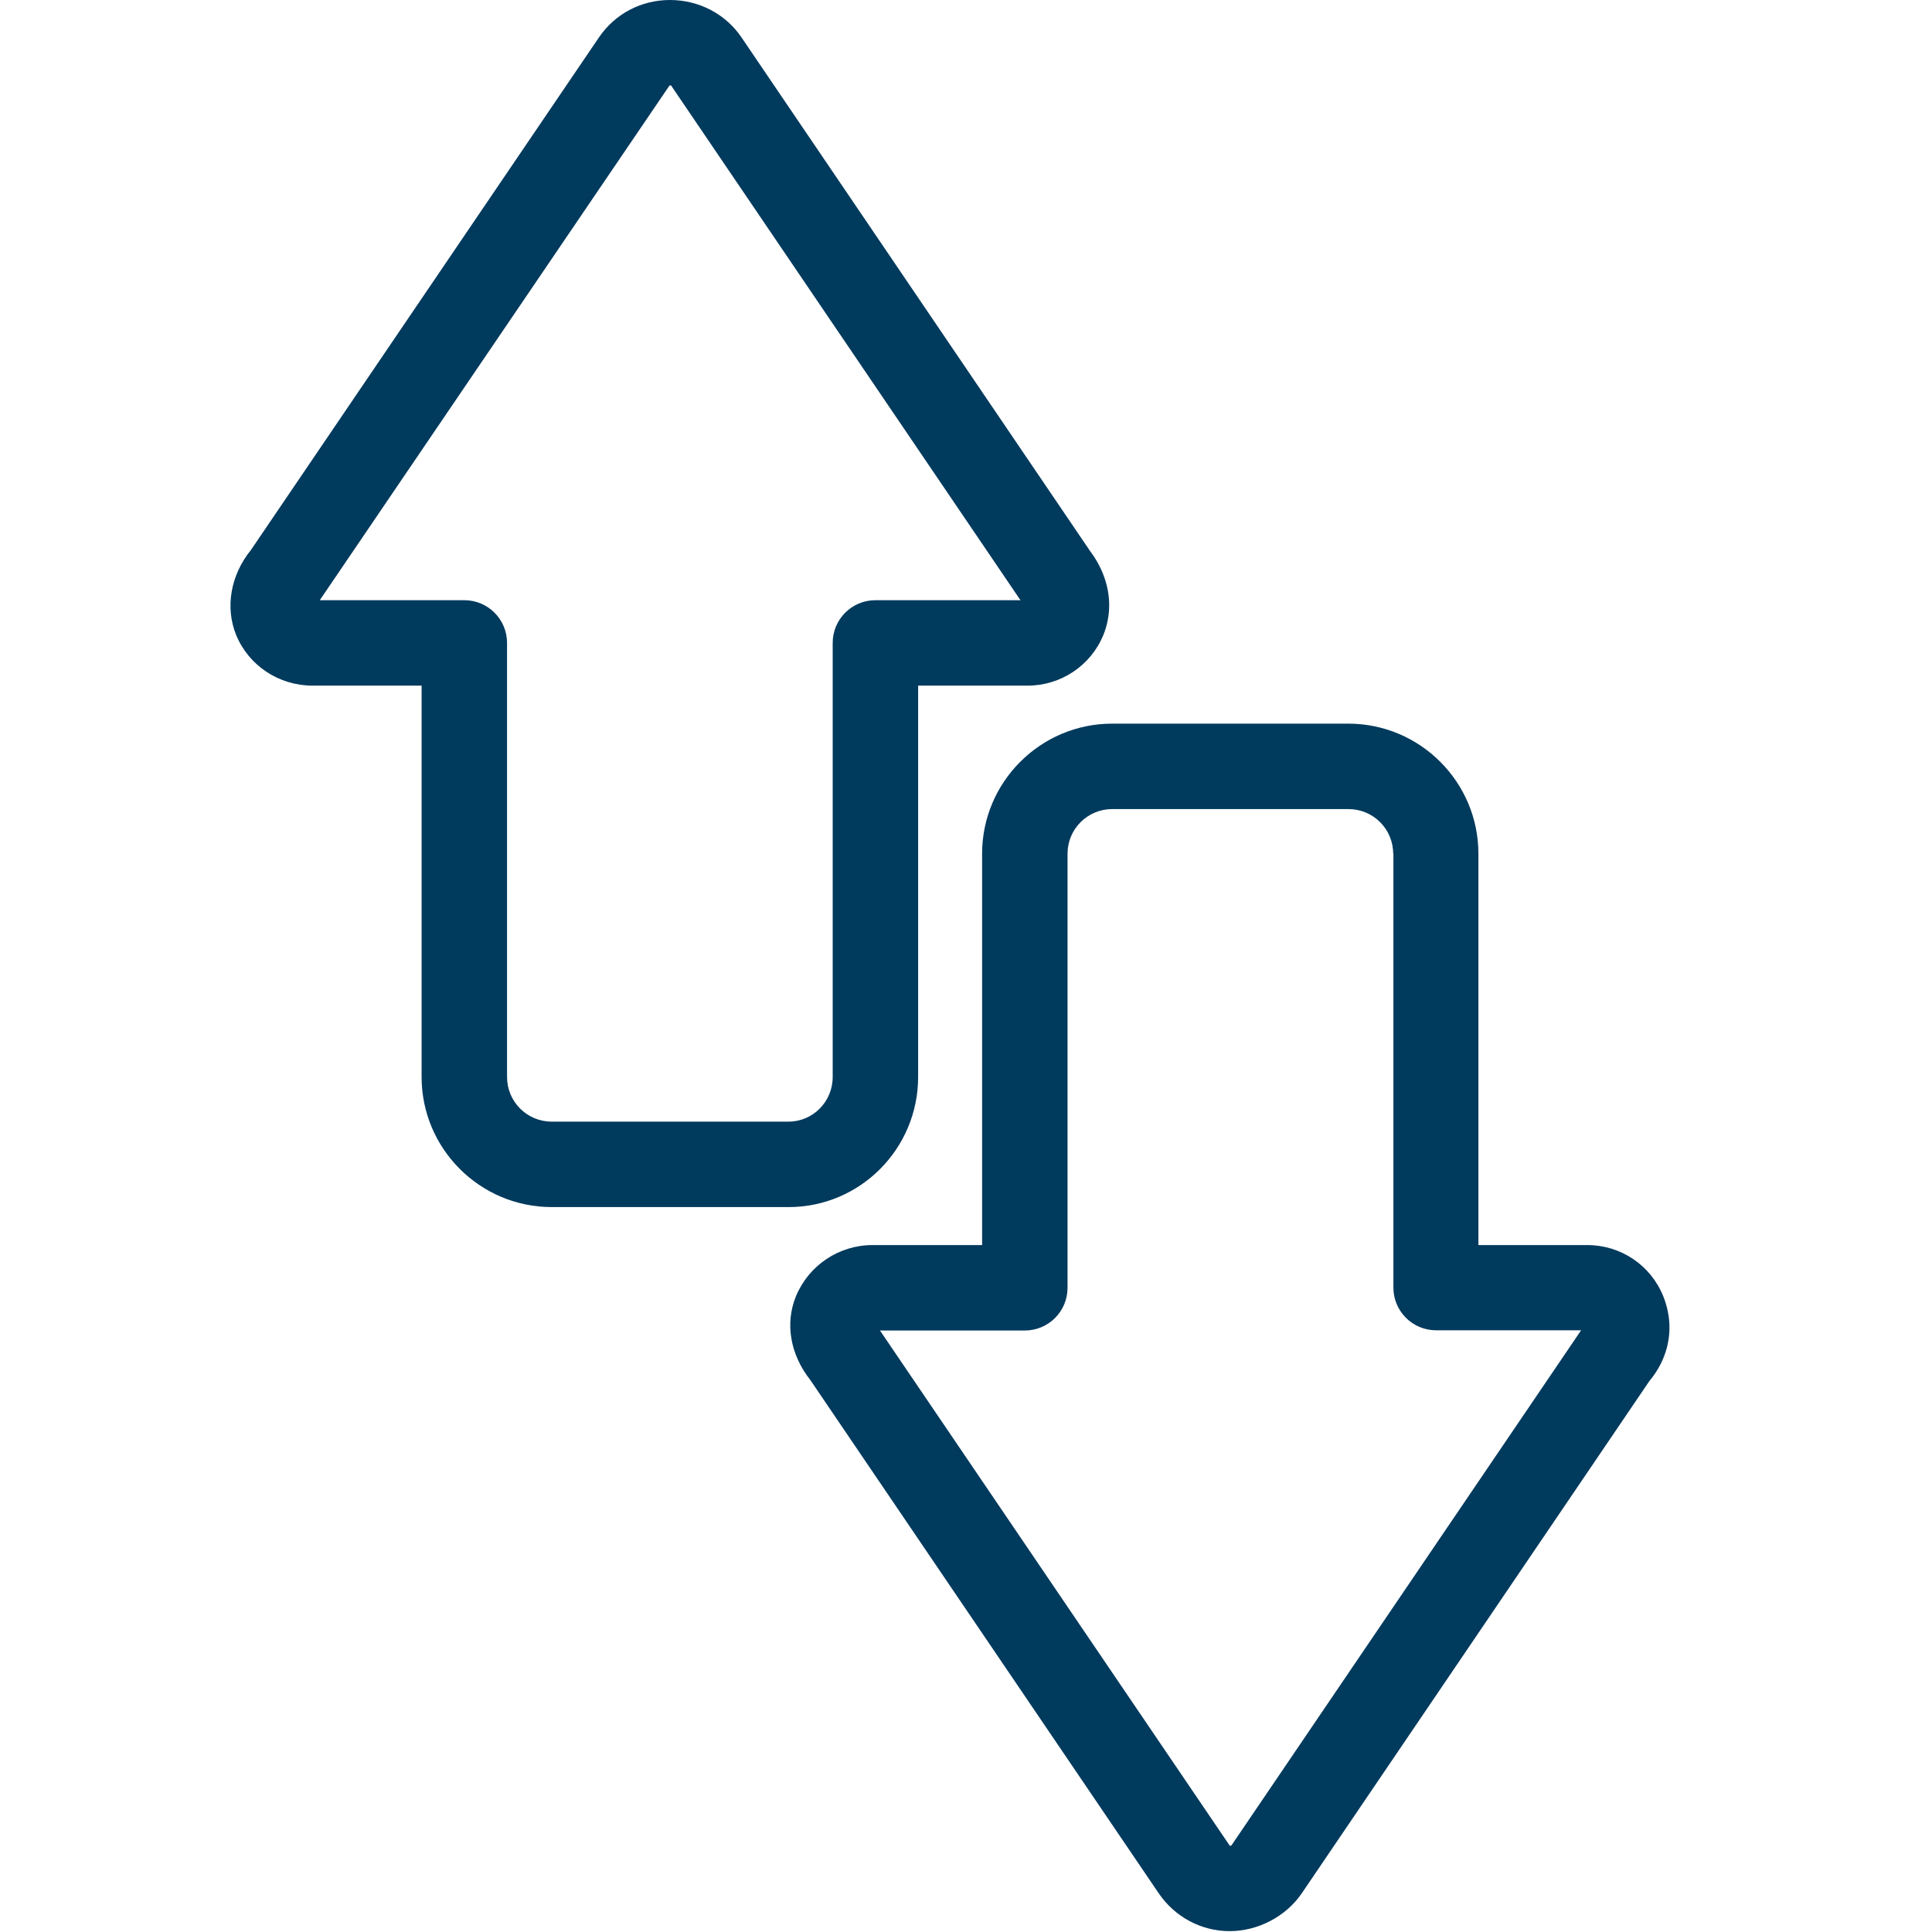
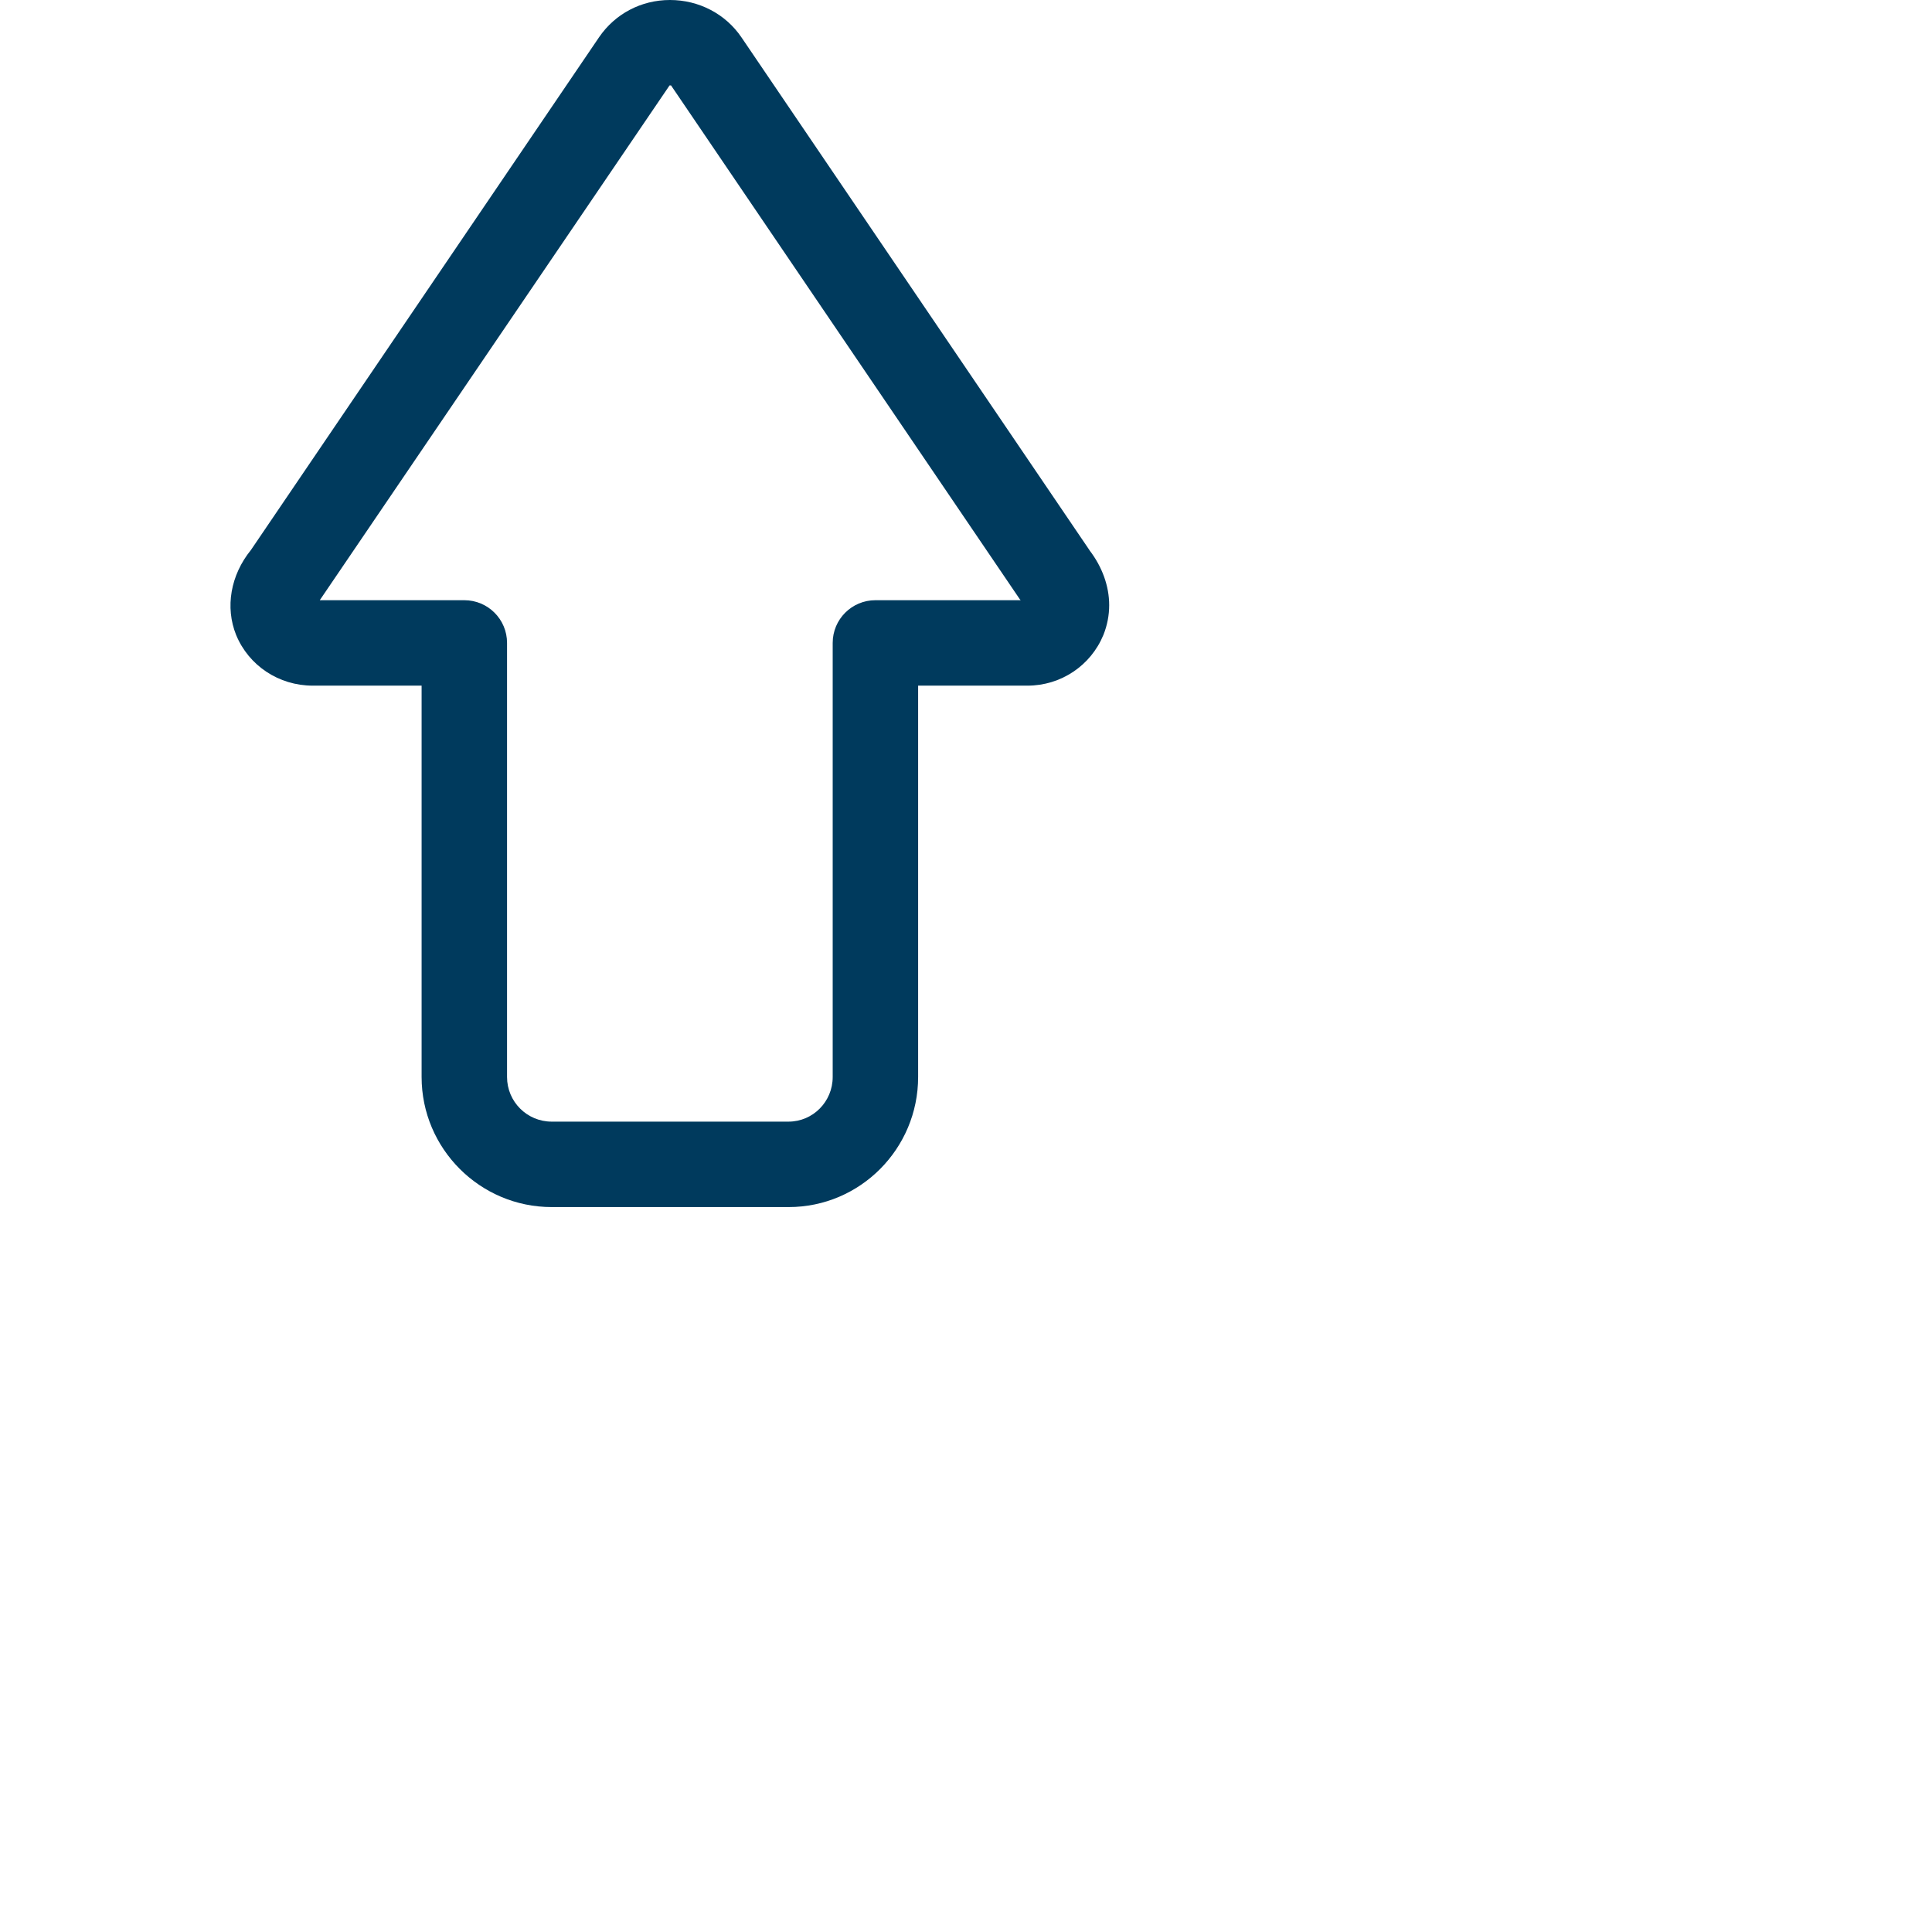
<svg xmlns="http://www.w3.org/2000/svg" id="Layer_1" data-name="Layer 1" viewBox="0 0 90 90">
  <defs>
    <style>
      .cls-1 {
        fill: #003a5d;
      }
    </style>
  </defs>
-   <path class="cls-1" d="M51.81,33.71c-3.34,0-6.06,2.72-6.06,6.06v18.23h-5.1c-1.57,0-2.97.94-3.57,2.38-.52,1.27-.27,2.72.67,3.91l16.23,23.91s0,0,0,0c.75,1.1,1.98,1.76,3.3,1.76s2.62-.68,3.36-1.76c0,0,0,0,0,0l16.19-23.86c.62-.74.94-1.61.94-2.5,0-.49-.1-.98-.29-1.46-.59-1.45-1.98-2.38-3.54-2.38h-5.07v-18.23c0-3.34-2.72-6.06-6.06-6.06h-11.01ZM64.91,39.76v20.22c0,1.1.89,1.99,1.99,1.99h6.75s0,.01-.01.02c0,0-.02.02-.02.03l-16.25,23.94s-.06.03-.07.03c0,0-.01,0-.02-.02,0,0,0,0,0,0l-16.26-23.95s-.02-.02-.03-.03c0,0,0,0,0-.01h6.75c1.1,0,1.99-.89,1.99-1.99v-20.22c0-1.15.93-2.08,2.08-2.08h11.01c1.15,0,2.08.93,2.08,2.08Z" />
  <path class="cls-1" d="M50.76,25.64L34.54,1.74s0,0,0,0C33.8.65,32.56,0,31.21,0s-2.56.65-3.3,1.73c0,0,0,0,0,0L11.69,25.62c-.95,1.17-1.21,2.67-.69,3.96.59,1.43,1.99,2.36,3.57,2.36h5.07v18.23c0,3.34,2.72,6.06,6.06,6.06h11.04c3.33,0,6.03-2.72,6.03-6.06v-18.23h5.09c1.56,0,2.95-.93,3.54-2.36.18-.45.27-.92.27-1.39,0-.88-.32-1.78-.92-2.56ZM25.7,52.25c-1.15,0-2.08-.93-2.08-2.08v-20.22c0-1.1-.89-1.99-1.99-1.99h-6.73s0-.01.01-.02c0-.01.02-.02.02-.03L31.19,3.98s.01,0,.02,0c.03,0,.04,0,.05,0l16.25,23.94s.02.02.03.03c0,0,0,0,0,.01h-6.76c-1.1,0-1.99.89-1.99,1.99v20.22c0,1.15-.92,2.08-2.06,2.08h-11.04Z" />
</svg>